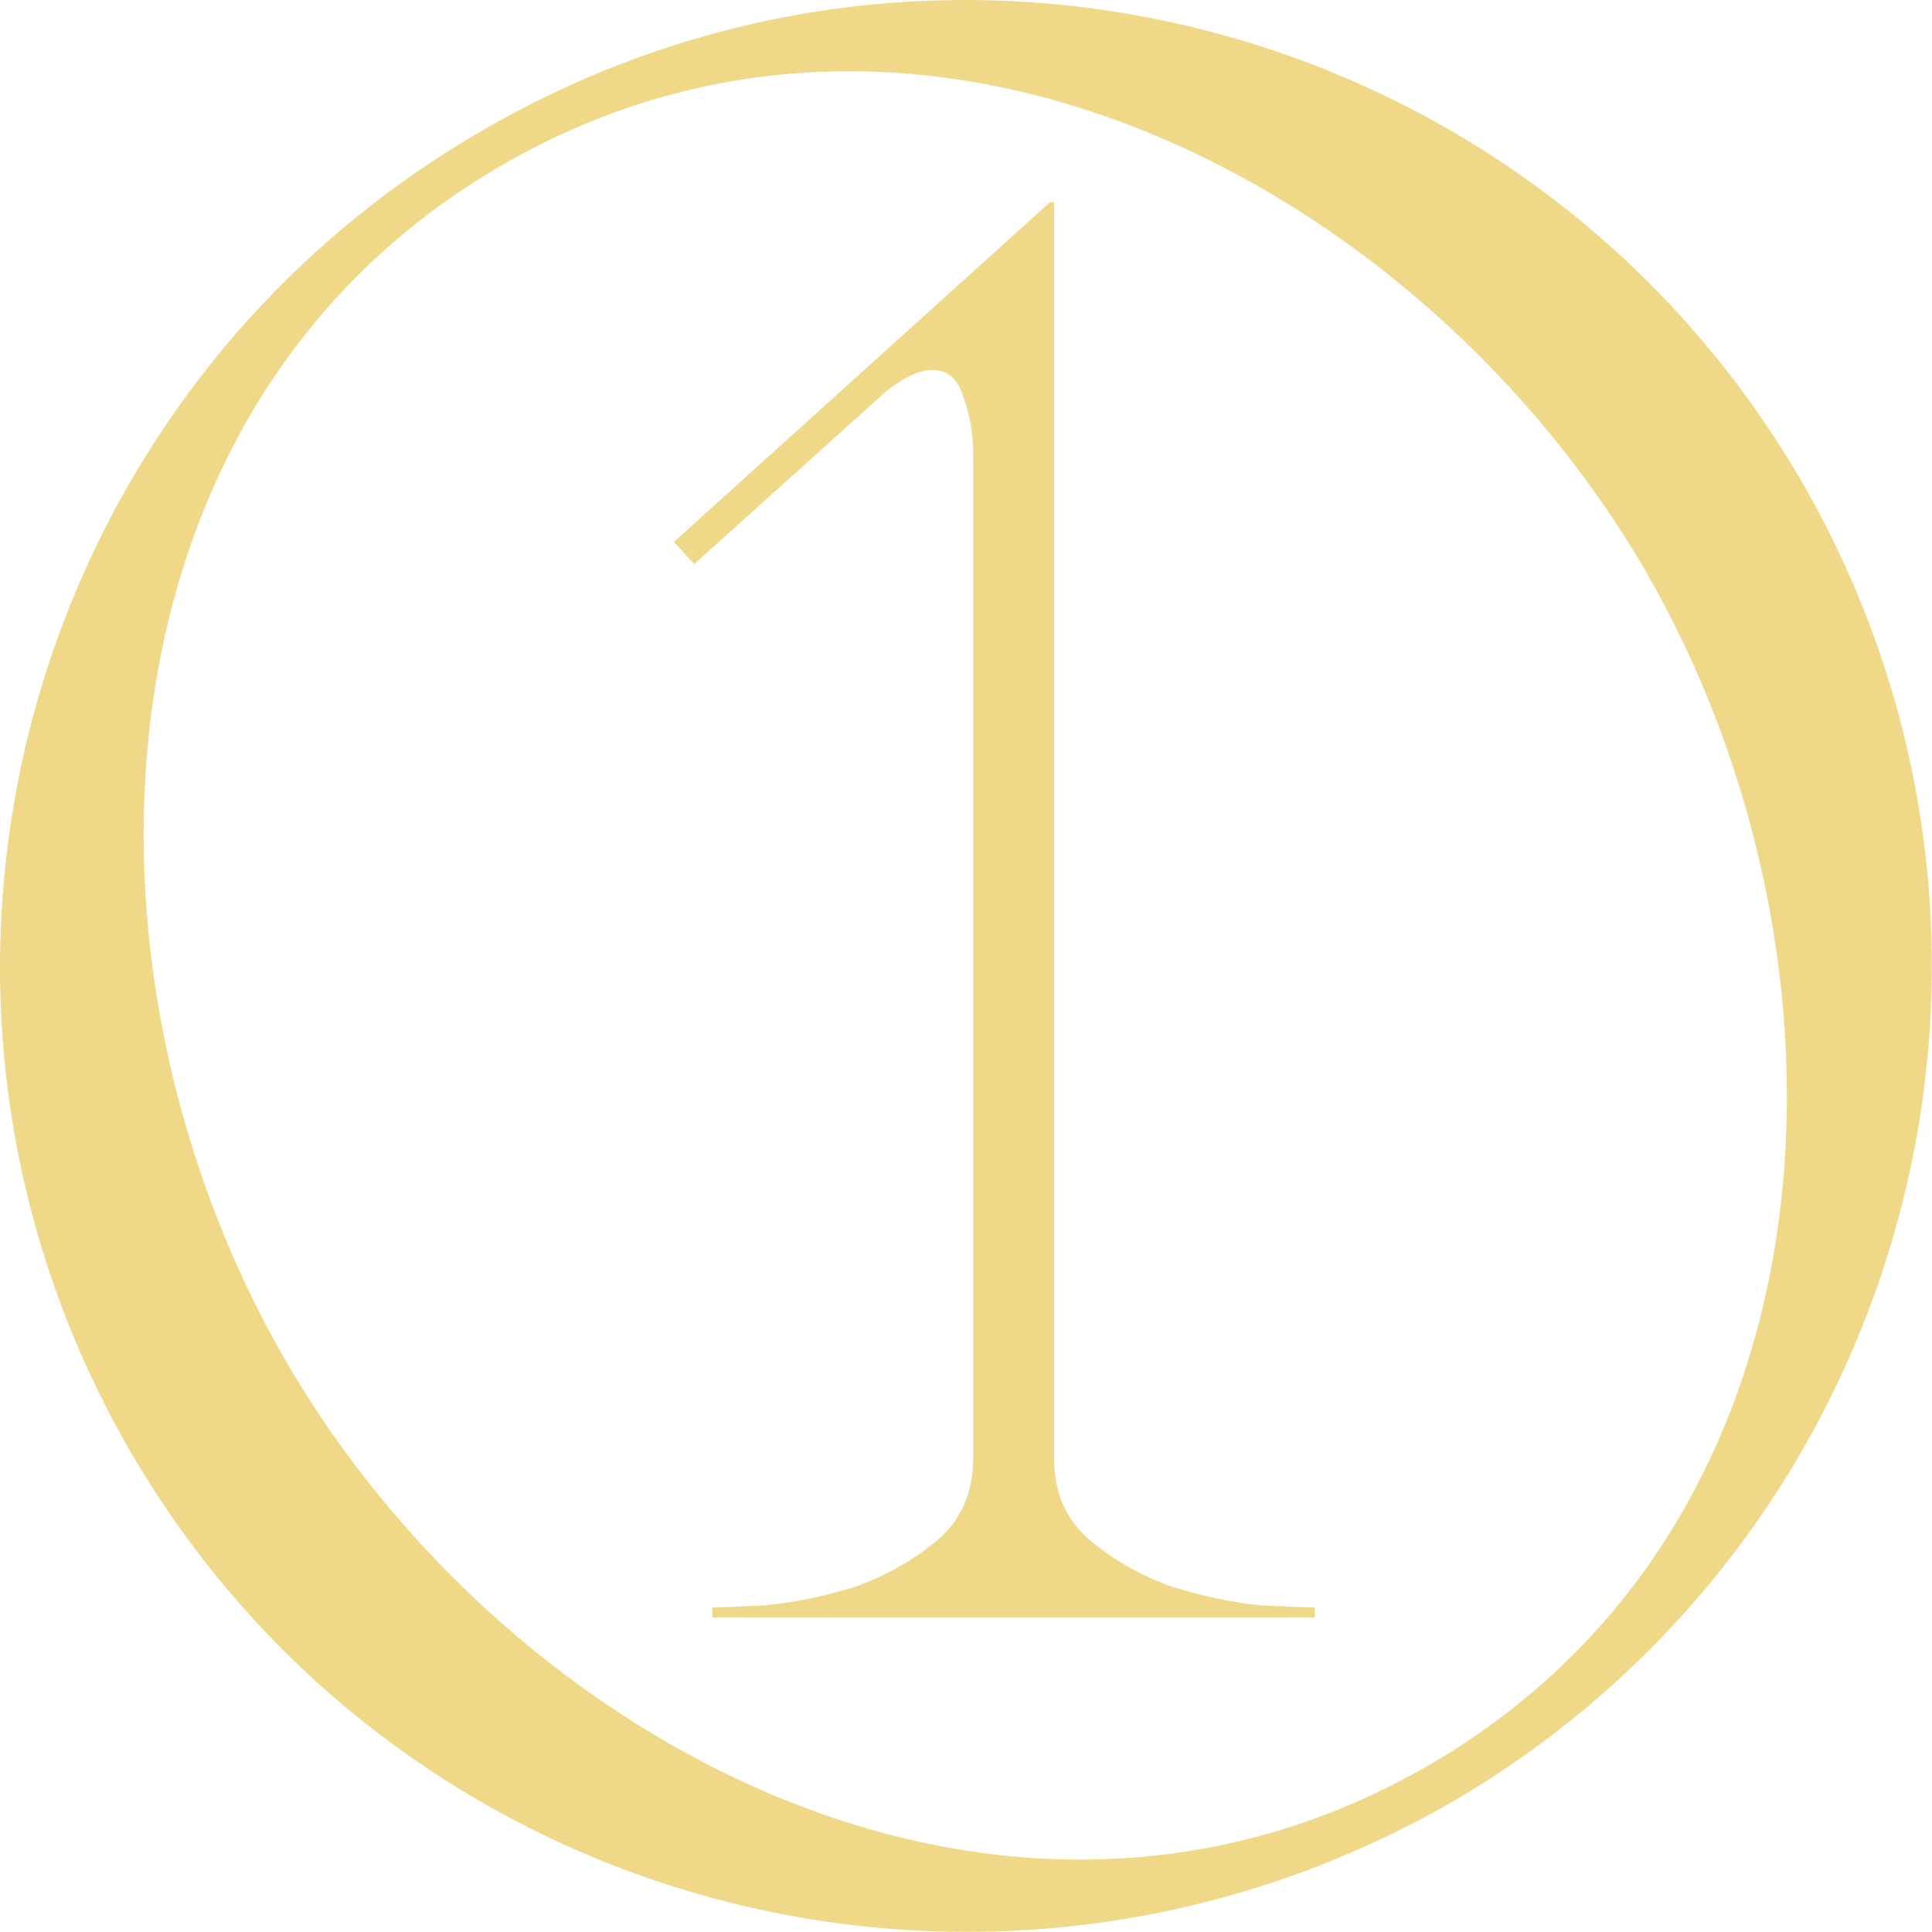
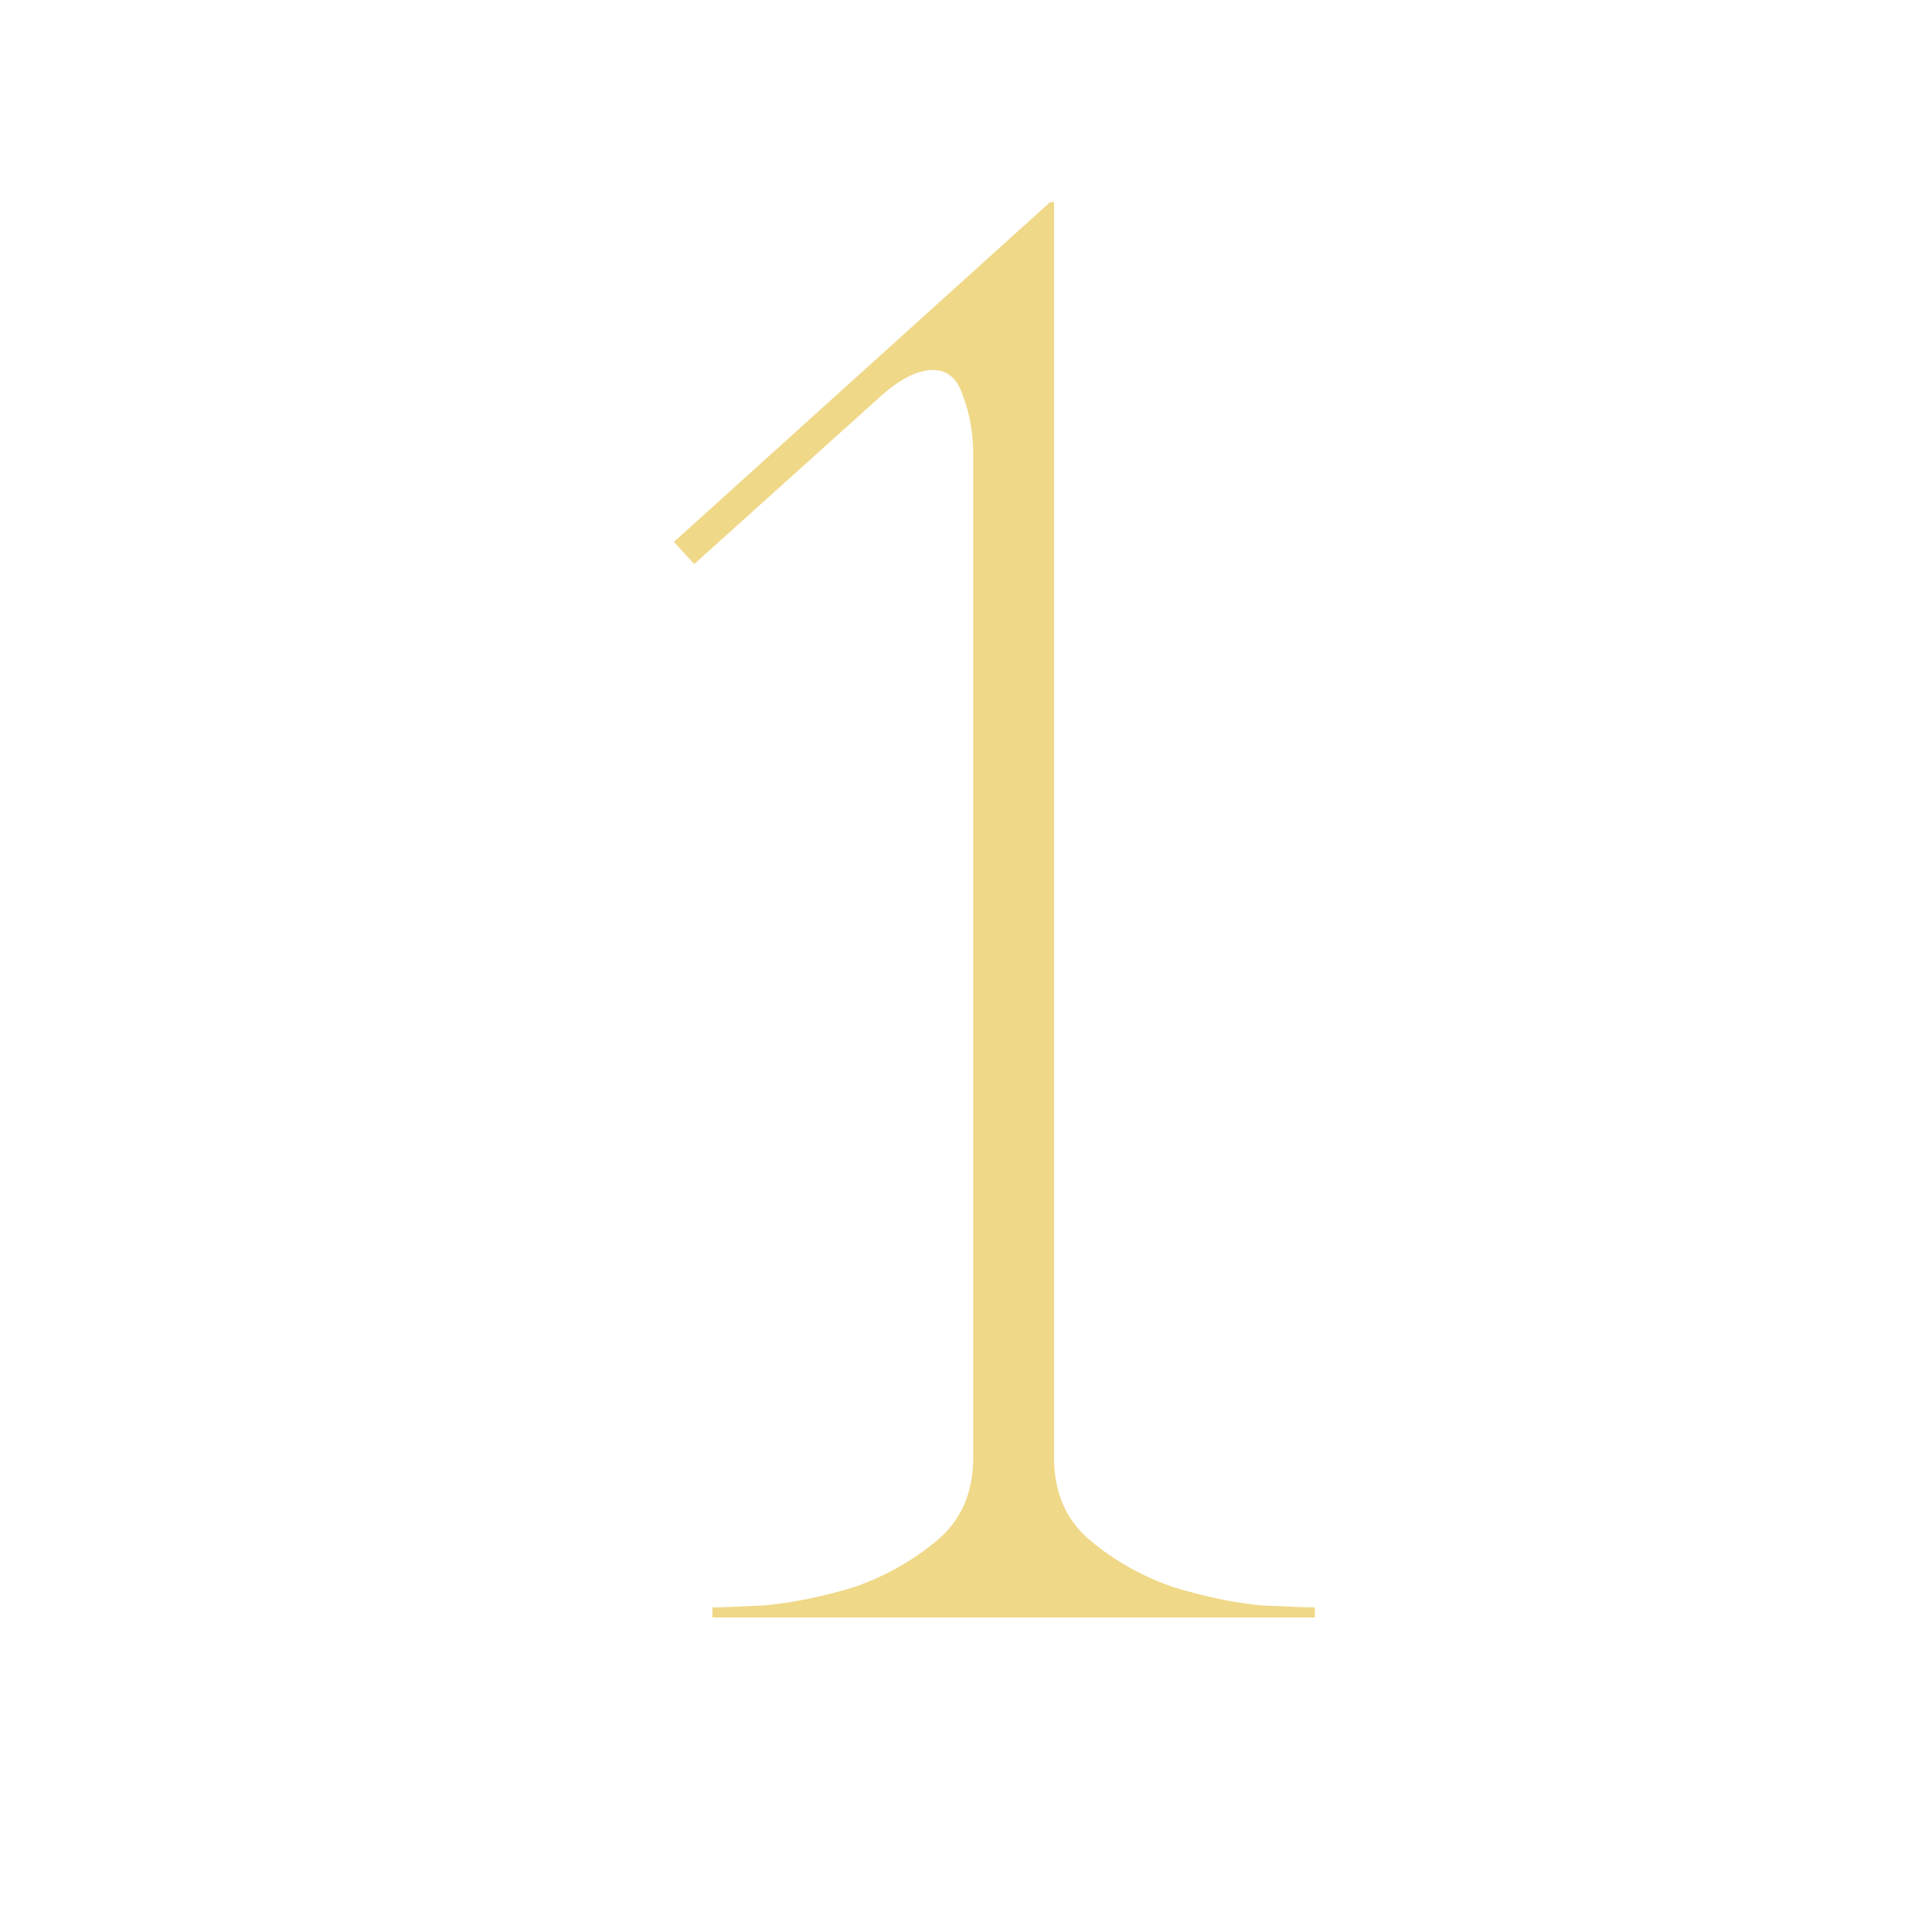
<svg xmlns="http://www.w3.org/2000/svg" width="43" height="43" viewBox="0 0 43 43" fill="none">
-   <path d="M23.46 4.5V32.445C23.46 33.225 23.73 33.84 24.27 34.29C24.81 34.74 25.425 35.085 26.115 35.325C26.805 35.535 27.45 35.67 28.05 35.73C28.68 35.76 29.085 35.775 29.265 35.775V36H15.855V35.775C16.035 35.775 16.425 35.76 17.025 35.73C17.655 35.67 18.315 35.535 19.005 35.325C19.695 35.085 20.31 34.74 20.85 34.29C21.39 33.84 21.66 33.225 21.66 32.445V10.125C21.66 9.645 21.585 9.21 21.435 8.82C21.315 8.43 21.09 8.235 20.76 8.235C20.4 8.235 19.98 8.46 19.5 8.91L15.45 12.555L15 12.06L23.37 4.5H23.46Z" fill="#EFD888" />
-   <path d="M2.854 32.223C-3.026 21.963 0.454 8.823 10.774 2.883C21.034 -3.057 34.174 0.483 40.114 10.743C46.054 21.063 42.514 34.203 32.254 40.143C21.934 46.023 8.794 42.543 2.854 32.223ZM36.634 12.723C31.654 4.143 20.554 -1.737 11.194 3.663C1.834 9.063 1.354 21.603 6.334 30.243C11.314 38.883 22.414 44.703 31.774 39.303C41.134 33.903 41.614 21.363 36.634 12.723Z" fill="#EFD888" />
+   <path d="M23.46 4.5V32.445C23.46 33.225 23.73 33.84 24.27 34.29C24.81 34.74 25.425 35.085 26.115 35.325C26.805 35.535 27.45 35.67 28.05 35.73C28.68 35.76 29.085 35.775 29.265 35.775V36H15.855V35.775C16.035 35.775 16.425 35.76 17.025 35.73C17.655 35.67 18.315 35.535 19.005 35.325C19.695 35.085 20.31 34.74 20.85 34.29C21.39 33.84 21.66 33.225 21.66 32.445V10.125C21.66 9.645 21.585 9.21 21.435 8.82C21.315 8.43 21.09 8.235 20.76 8.235C20.4 8.235 19.98 8.46 19.5 8.91L15.45 12.555L15 12.06L23.37 4.5H23.46" fill="#EFD888" />
</svg>